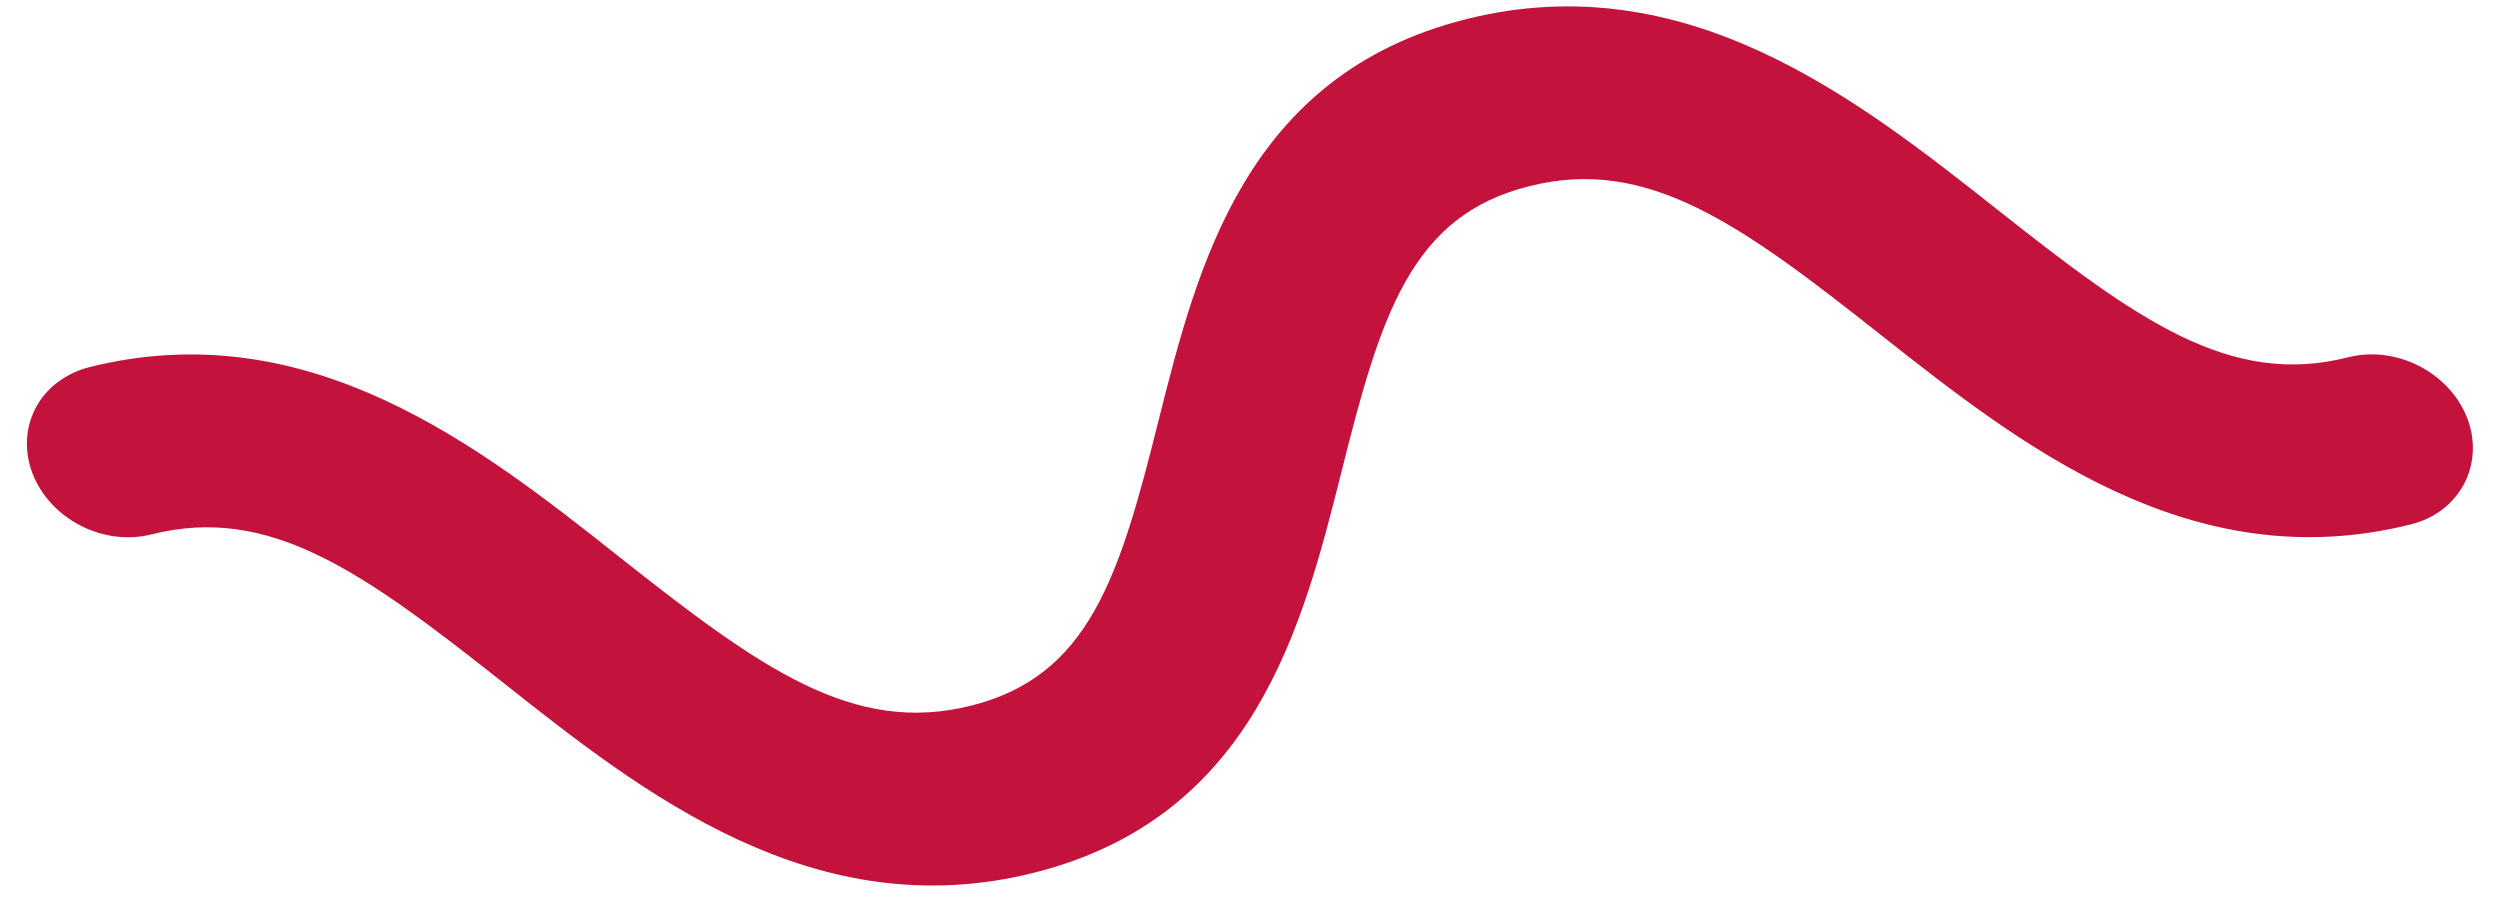
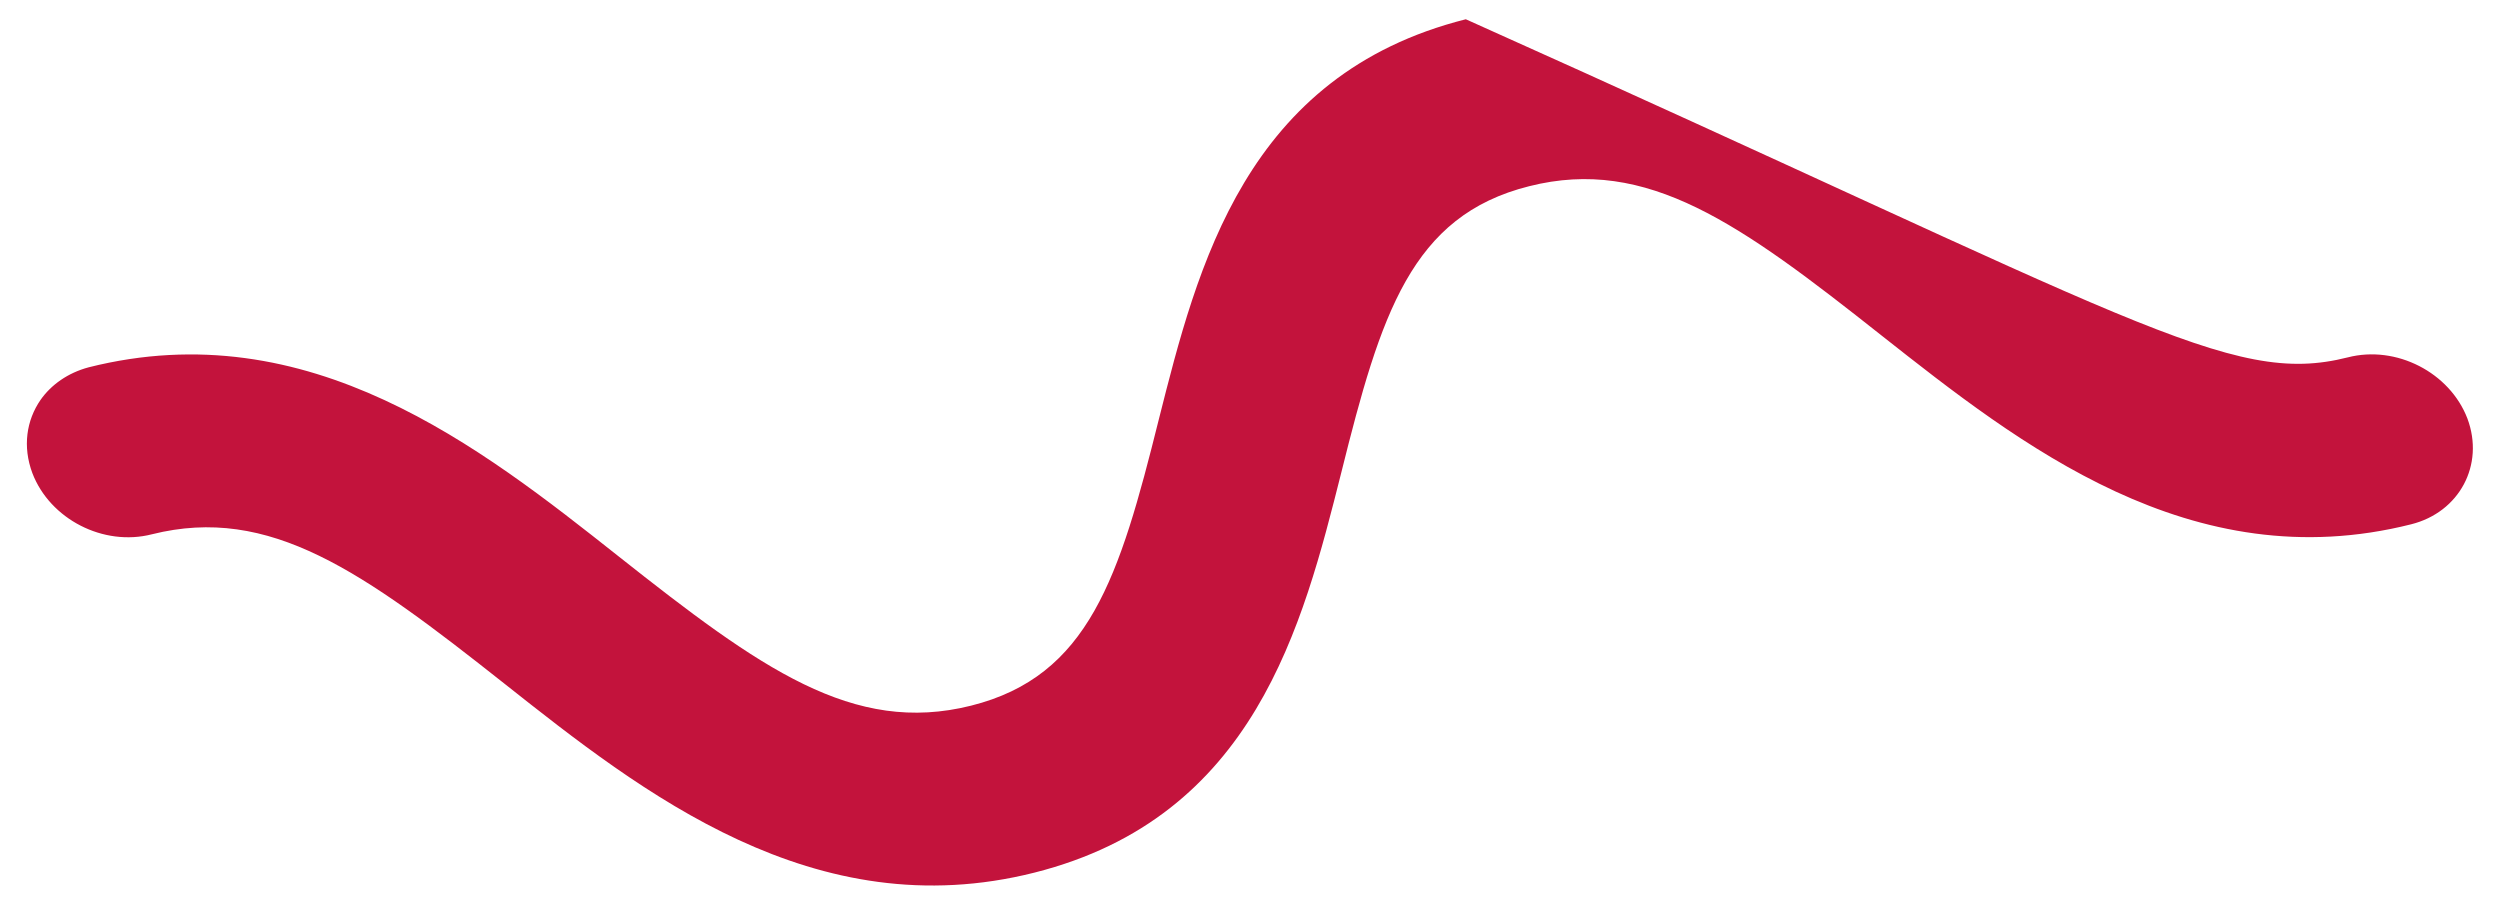
<svg xmlns="http://www.w3.org/2000/svg" width="74" height="27" viewBox="0 0 74 27" fill="none">
-   <path d="M1.196 11.843C1.512 11.388 2.013 11.036 2.622 10.873C9.141 9.229 14.226 13.235 18.311 16.469C22.508 19.789 25.25 21.763 28.742 20.888C32.234 20.013 33.135 17.096 34.299 12.422C35.447 7.872 36.869 2.214 43.388 0.57C49.907 -1.074 54.985 2.943 59.065 6.159C63.25 9.471 65.997 11.463 69.496 10.578C70.93 10.209 72.513 11.026 73.035 12.388C73.549 13.761 72.798 15.161 71.371 15.519C64.852 17.163 59.774 13.147 55.694 9.931C51.509 6.618 48.762 4.627 45.263 5.512C41.77 6.387 40.87 9.304 39.705 13.977C38.558 18.527 37.136 24.185 30.617 25.83C24.098 27.474 19.013 23.468 14.927 20.233C10.731 16.914 7.989 14.94 4.496 15.815C3.063 16.183 1.479 15.367 0.958 14.004C0.666 13.221 0.78 12.443 1.203 11.833L1.196 11.843Z" fill="#C3133C" />
+   <path d="M1.196 11.843C1.512 11.388 2.013 11.036 2.622 10.873C9.141 9.229 14.226 13.235 18.311 16.469C22.508 19.789 25.25 21.763 28.742 20.888C32.234 20.013 33.135 17.096 34.299 12.422C35.447 7.872 36.869 2.214 43.388 0.57C63.25 9.471 65.997 11.463 69.496 10.578C70.93 10.209 72.513 11.026 73.035 12.388C73.549 13.761 72.798 15.161 71.371 15.519C64.852 17.163 59.774 13.147 55.694 9.931C51.509 6.618 48.762 4.627 45.263 5.512C41.77 6.387 40.87 9.304 39.705 13.977C38.558 18.527 37.136 24.185 30.617 25.83C24.098 27.474 19.013 23.468 14.927 20.233C10.731 16.914 7.989 14.94 4.496 15.815C3.063 16.183 1.479 15.367 0.958 14.004C0.666 13.221 0.78 12.443 1.203 11.833L1.196 11.843Z" fill="#C3133C" />
</svg>